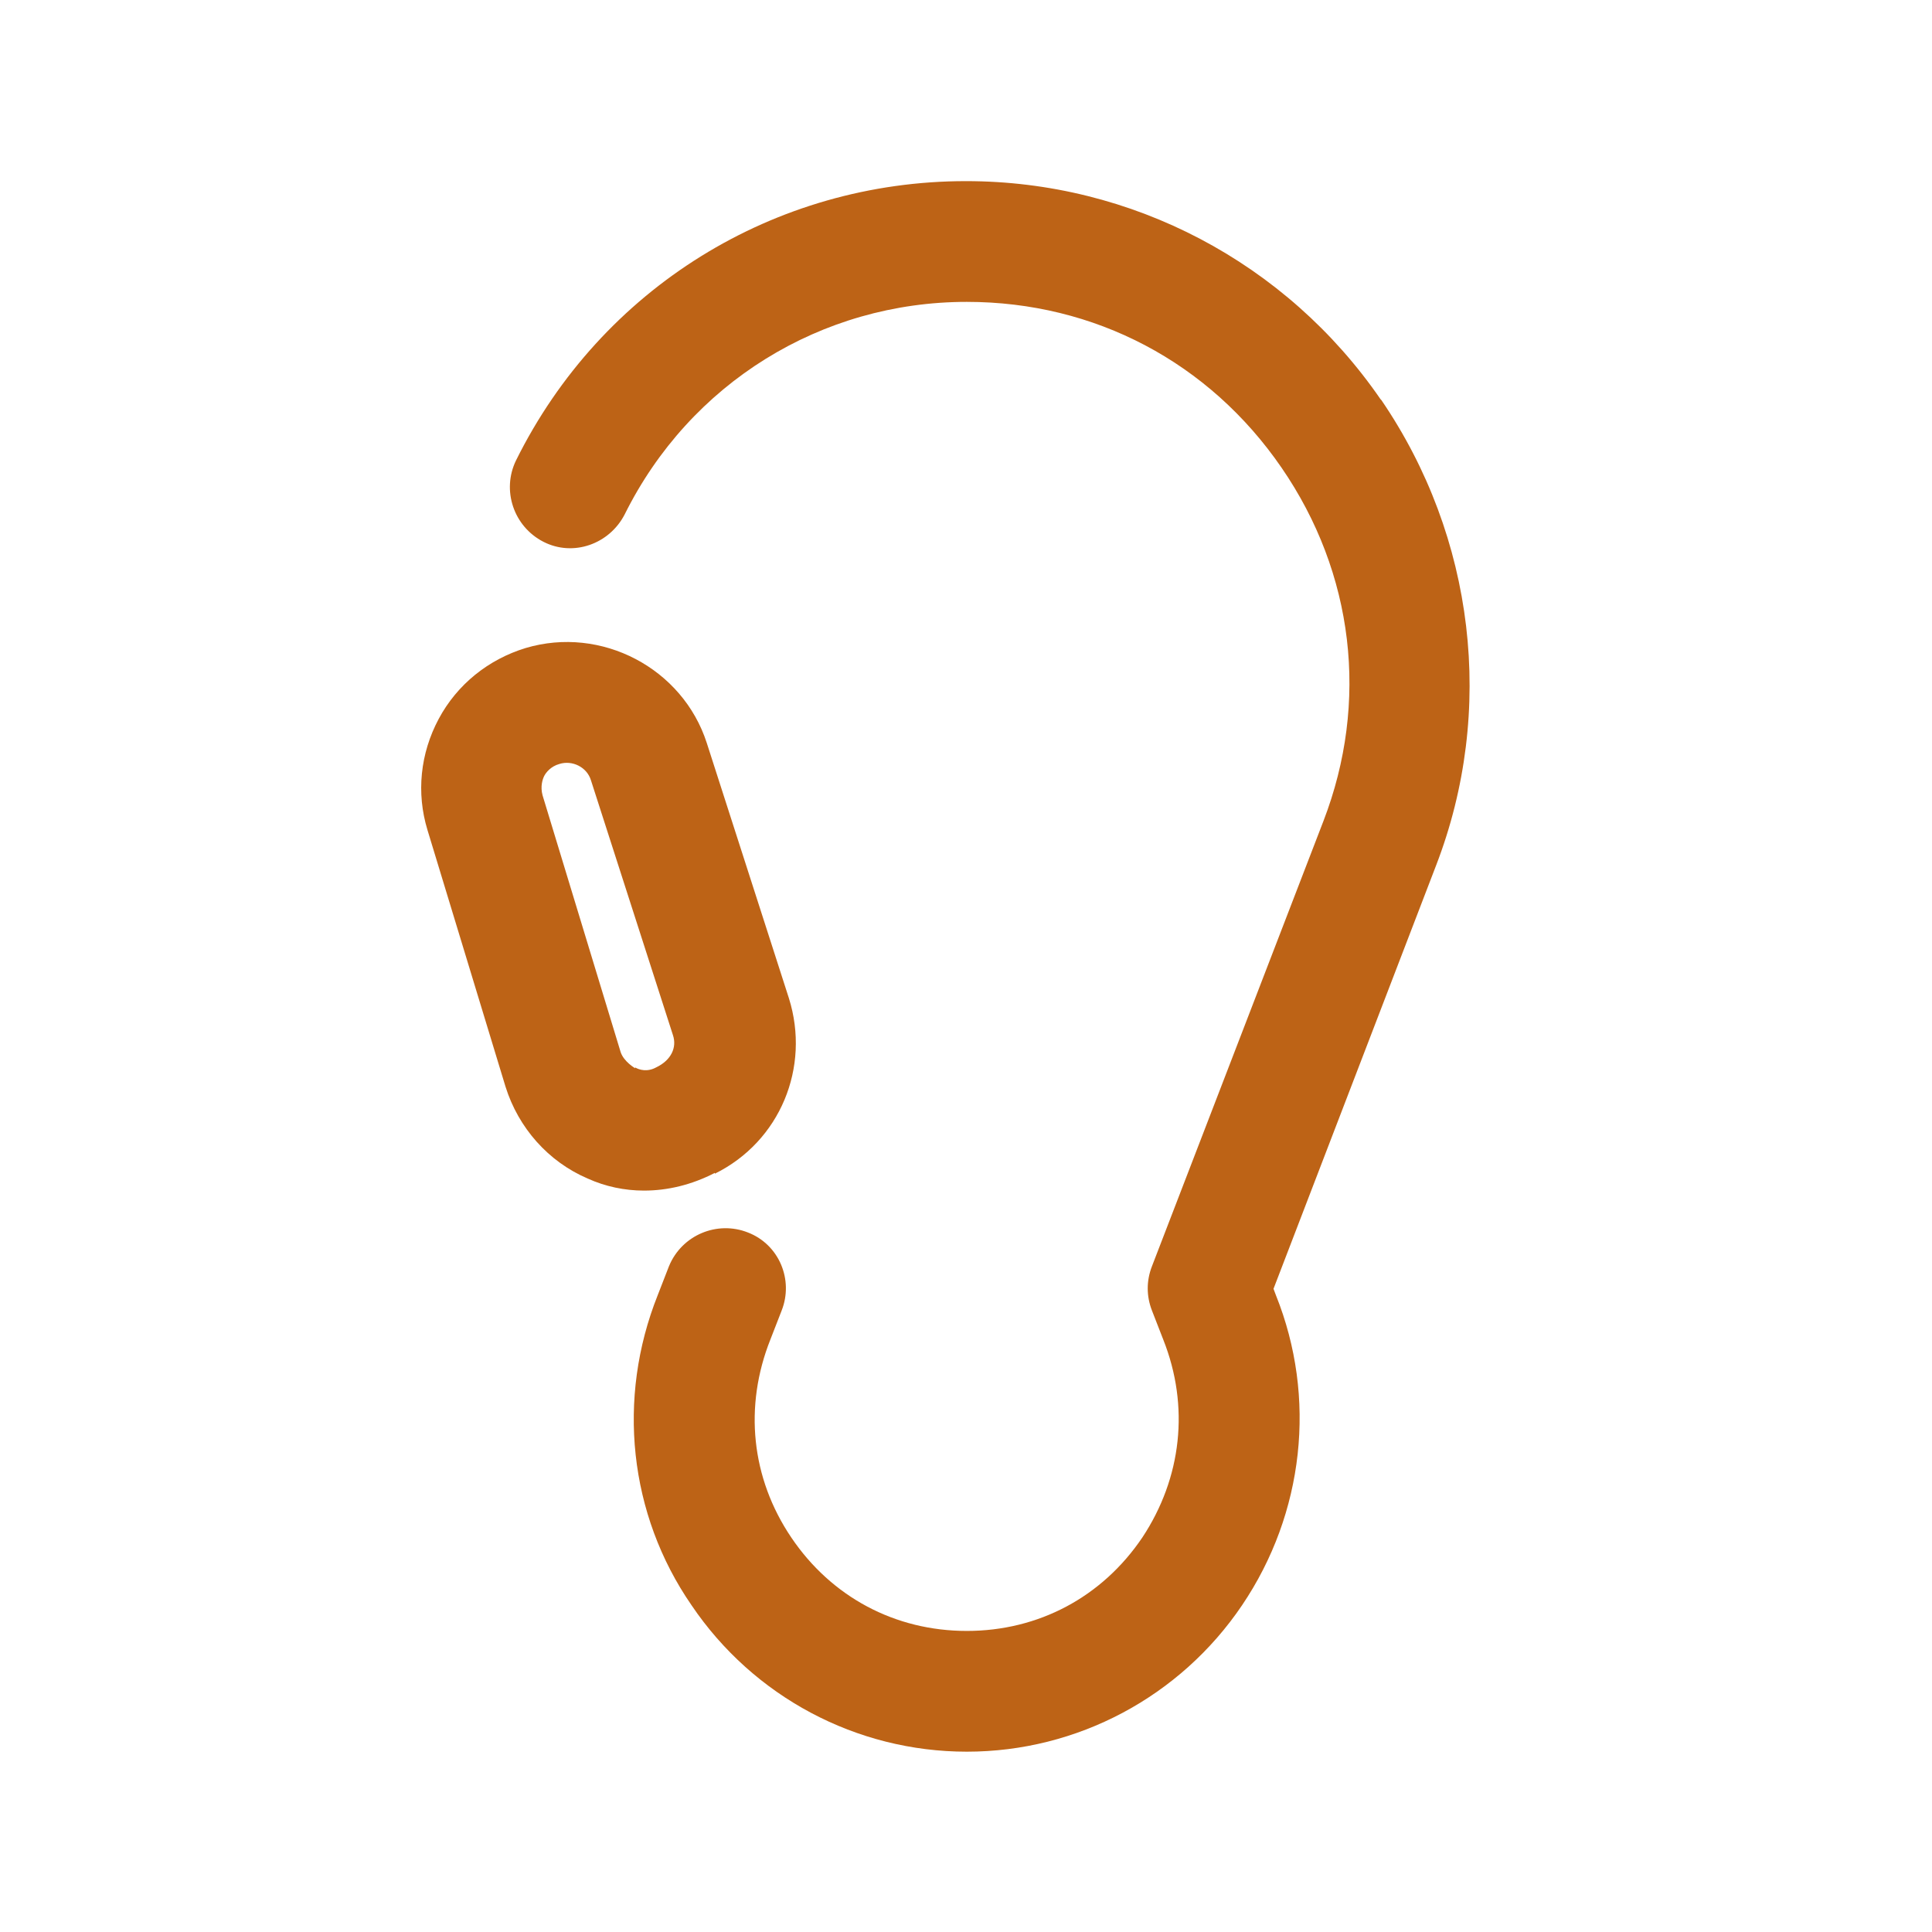
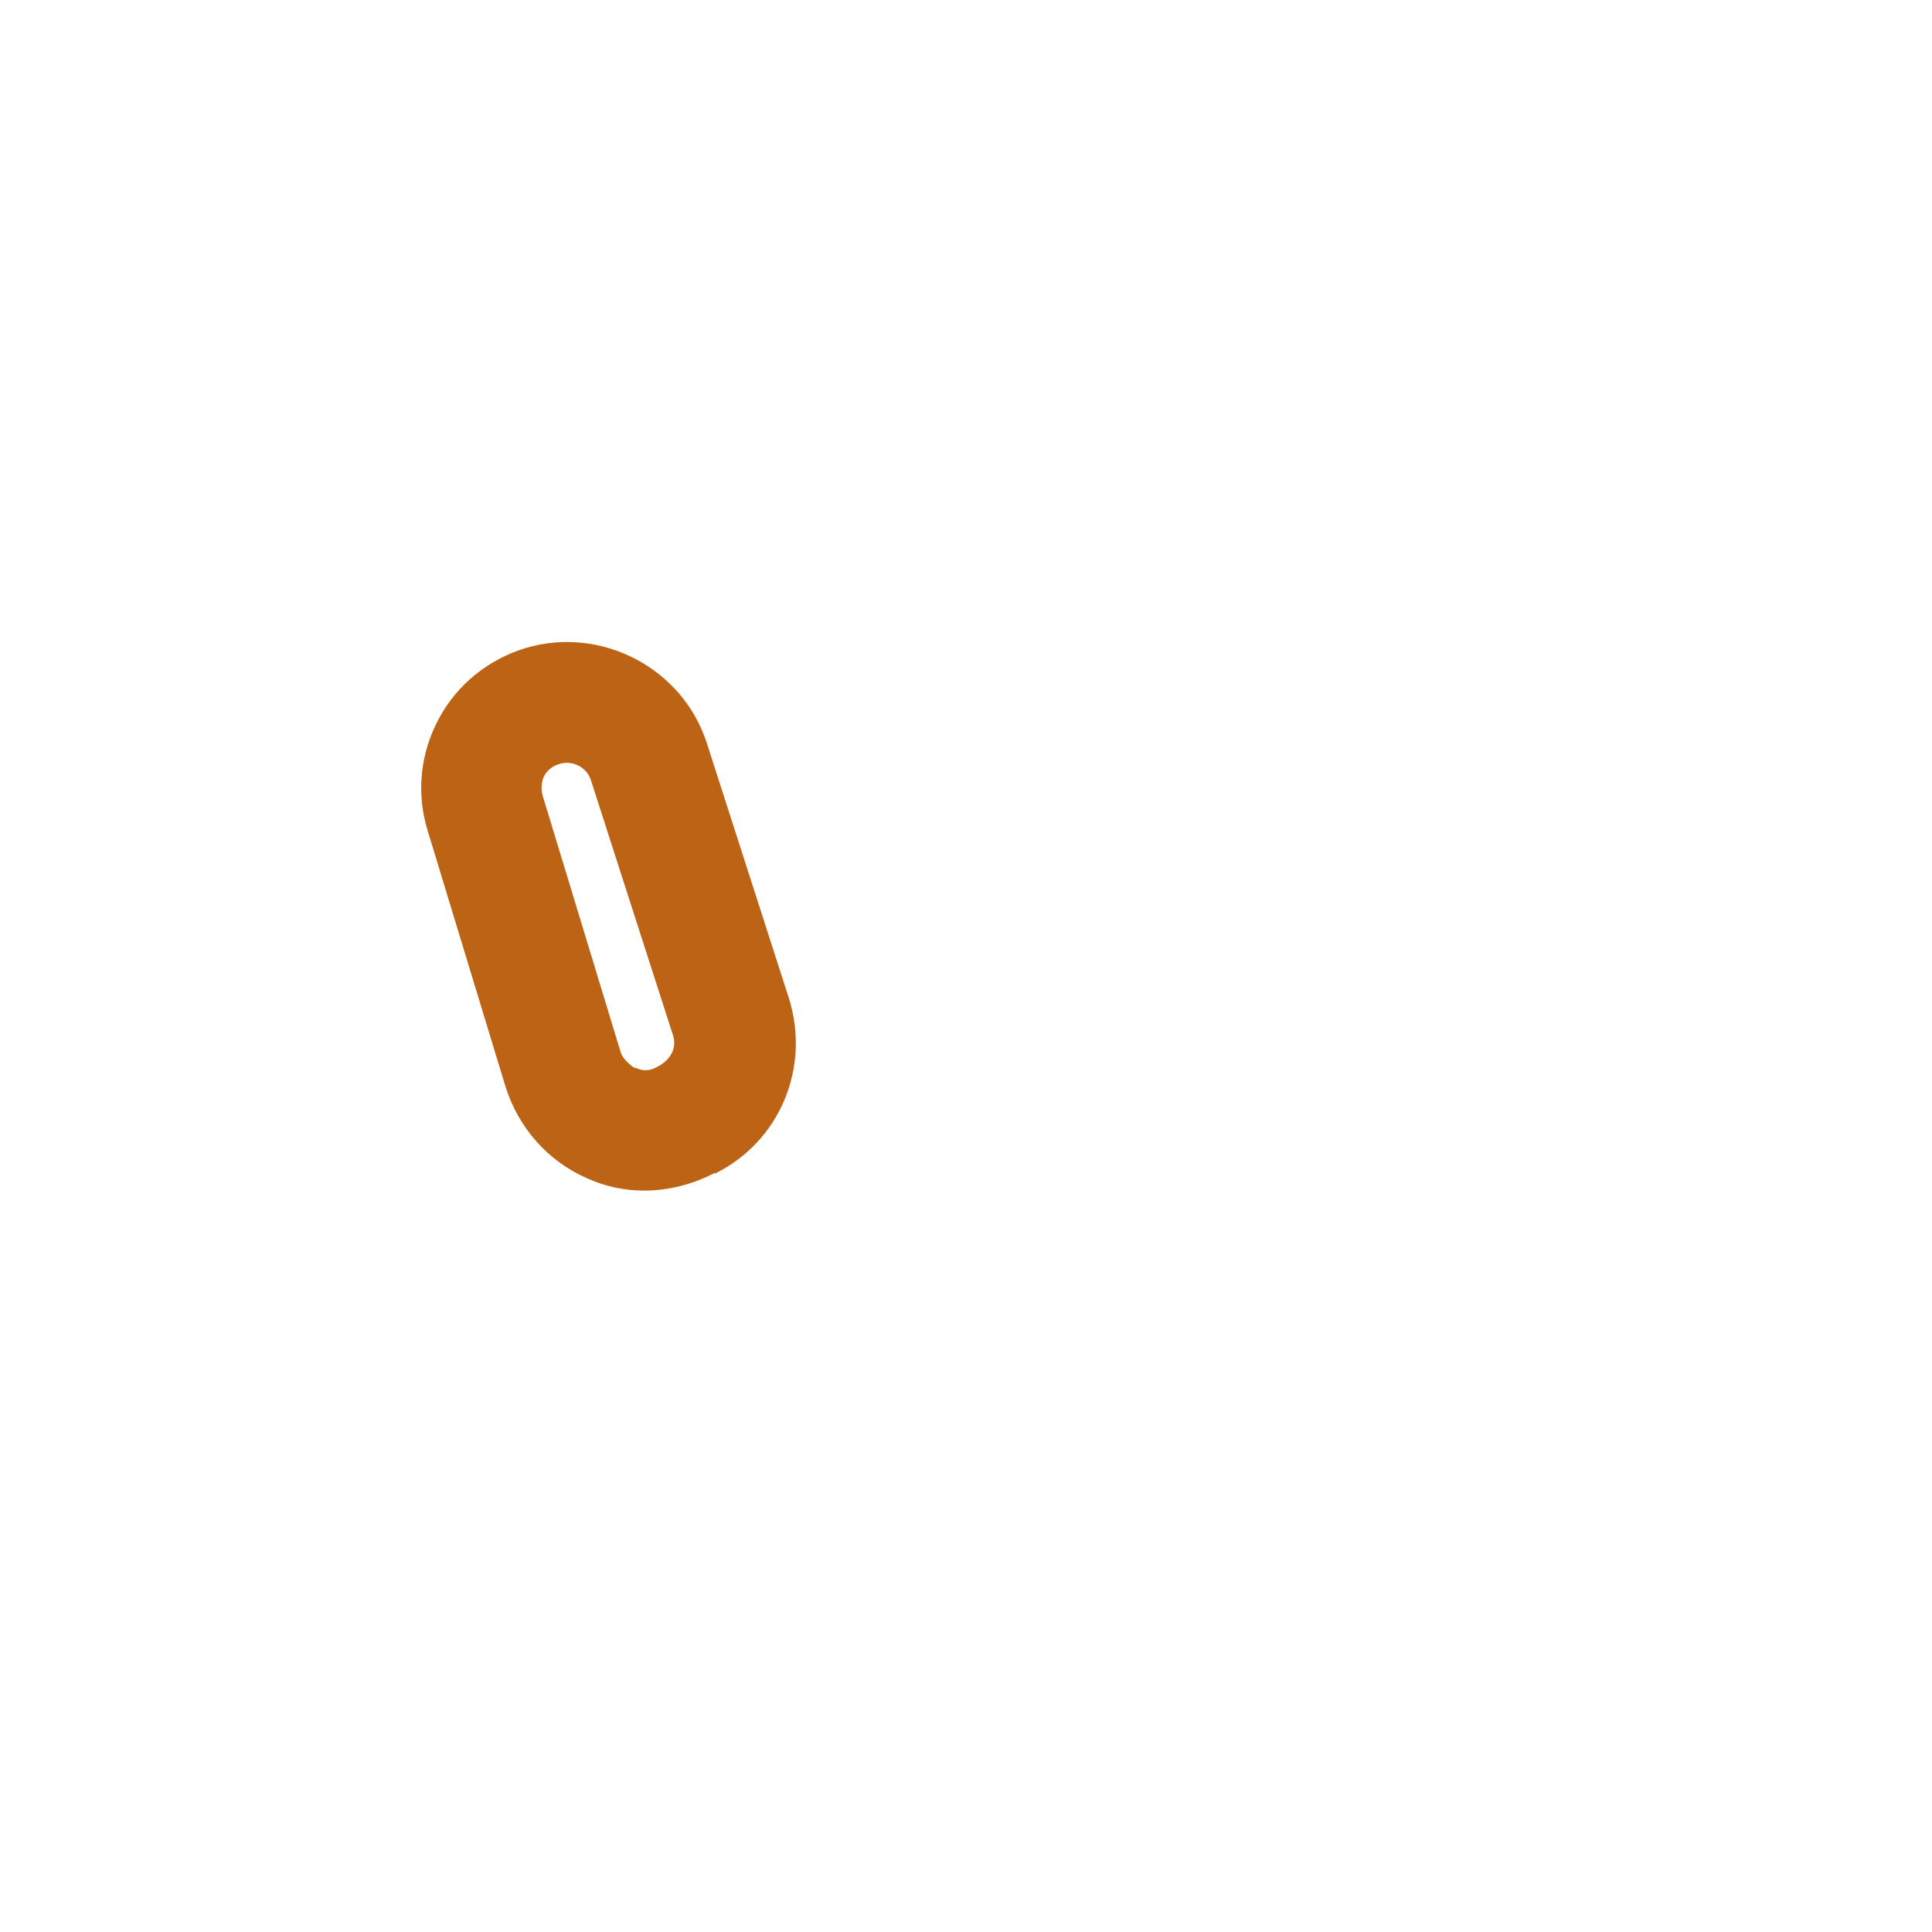
<svg xmlns="http://www.w3.org/2000/svg" width="24" height="24" viewBox="0 0 24 24" fill="none">
-   <path d="M17.15 4.96C15.98 3.26 14.06 2.25 12 2.25C9.62 2.25 7.47 3.58 6.41 5.72C6.23 6.09 6.38 6.54 6.75 6.73C7.12 6.92 7.57 6.76 7.76 6.39C8.57 4.76 10.2 3.75 12.01 3.75C13.6 3.75 15.02 4.5 15.92 5.81C16.82 7.12 17.01 8.72 16.44 10.2L14.31 15.73C14.24 15.91 14.24 16.1 14.31 16.28L14.45 16.64C14.78 17.47 14.68 18.36 14.19 19.1C13.69 19.84 12.9 20.26 12.01 20.26C11.12 20.26 10.33 19.84 9.83 19.1C9.33 18.36 9.24 17.47 9.57 16.64L9.71 16.28C9.86 15.9 9.68 15.46 9.29 15.31C8.91 15.16 8.47 15.34 8.31 15.73L8.17 16.09C7.66 17.37 7.81 18.81 8.59 19.94C9.36 21.08 10.64 21.76 12.01 21.76C13.38 21.76 14.66 21.08 15.43 19.94C16.2 18.8 16.36 17.36 15.85 16.09L15.82 16.01L17.84 10.75C18.58 8.83 18.32 6.67 17.16 4.97L17.15 4.96Z" fill="#BD6316" />
  <path d="M8.88 14.58C9.69 14.18 10.07 13.26 9.8 12.4L8.78 9.23C8.48 8.3 7.47 7.77 6.53 8.05C6.07 8.19 5.68 8.5 5.45 8.93C5.22 9.36 5.17 9.85 5.31 10.31L6.28 13.5C6.44 14.01 6.81 14.43 7.3 14.64C7.52 14.74 7.76 14.79 8 14.79C8.29 14.79 8.59 14.72 8.88 14.57V14.58ZM7.89 13.27C7.89 13.27 7.75 13.19 7.71 13.07L6.74 9.88C6.71 9.77 6.74 9.68 6.76 9.64C6.78 9.6 6.84 9.52 6.95 9.49C7.11 9.44 7.29 9.53 7.34 9.69L8.36 12.86C8.41 13.01 8.34 13.17 8.15 13.26C8.04 13.32 7.94 13.29 7.89 13.26V13.27Z" fill="#BD6316" />
</svg>